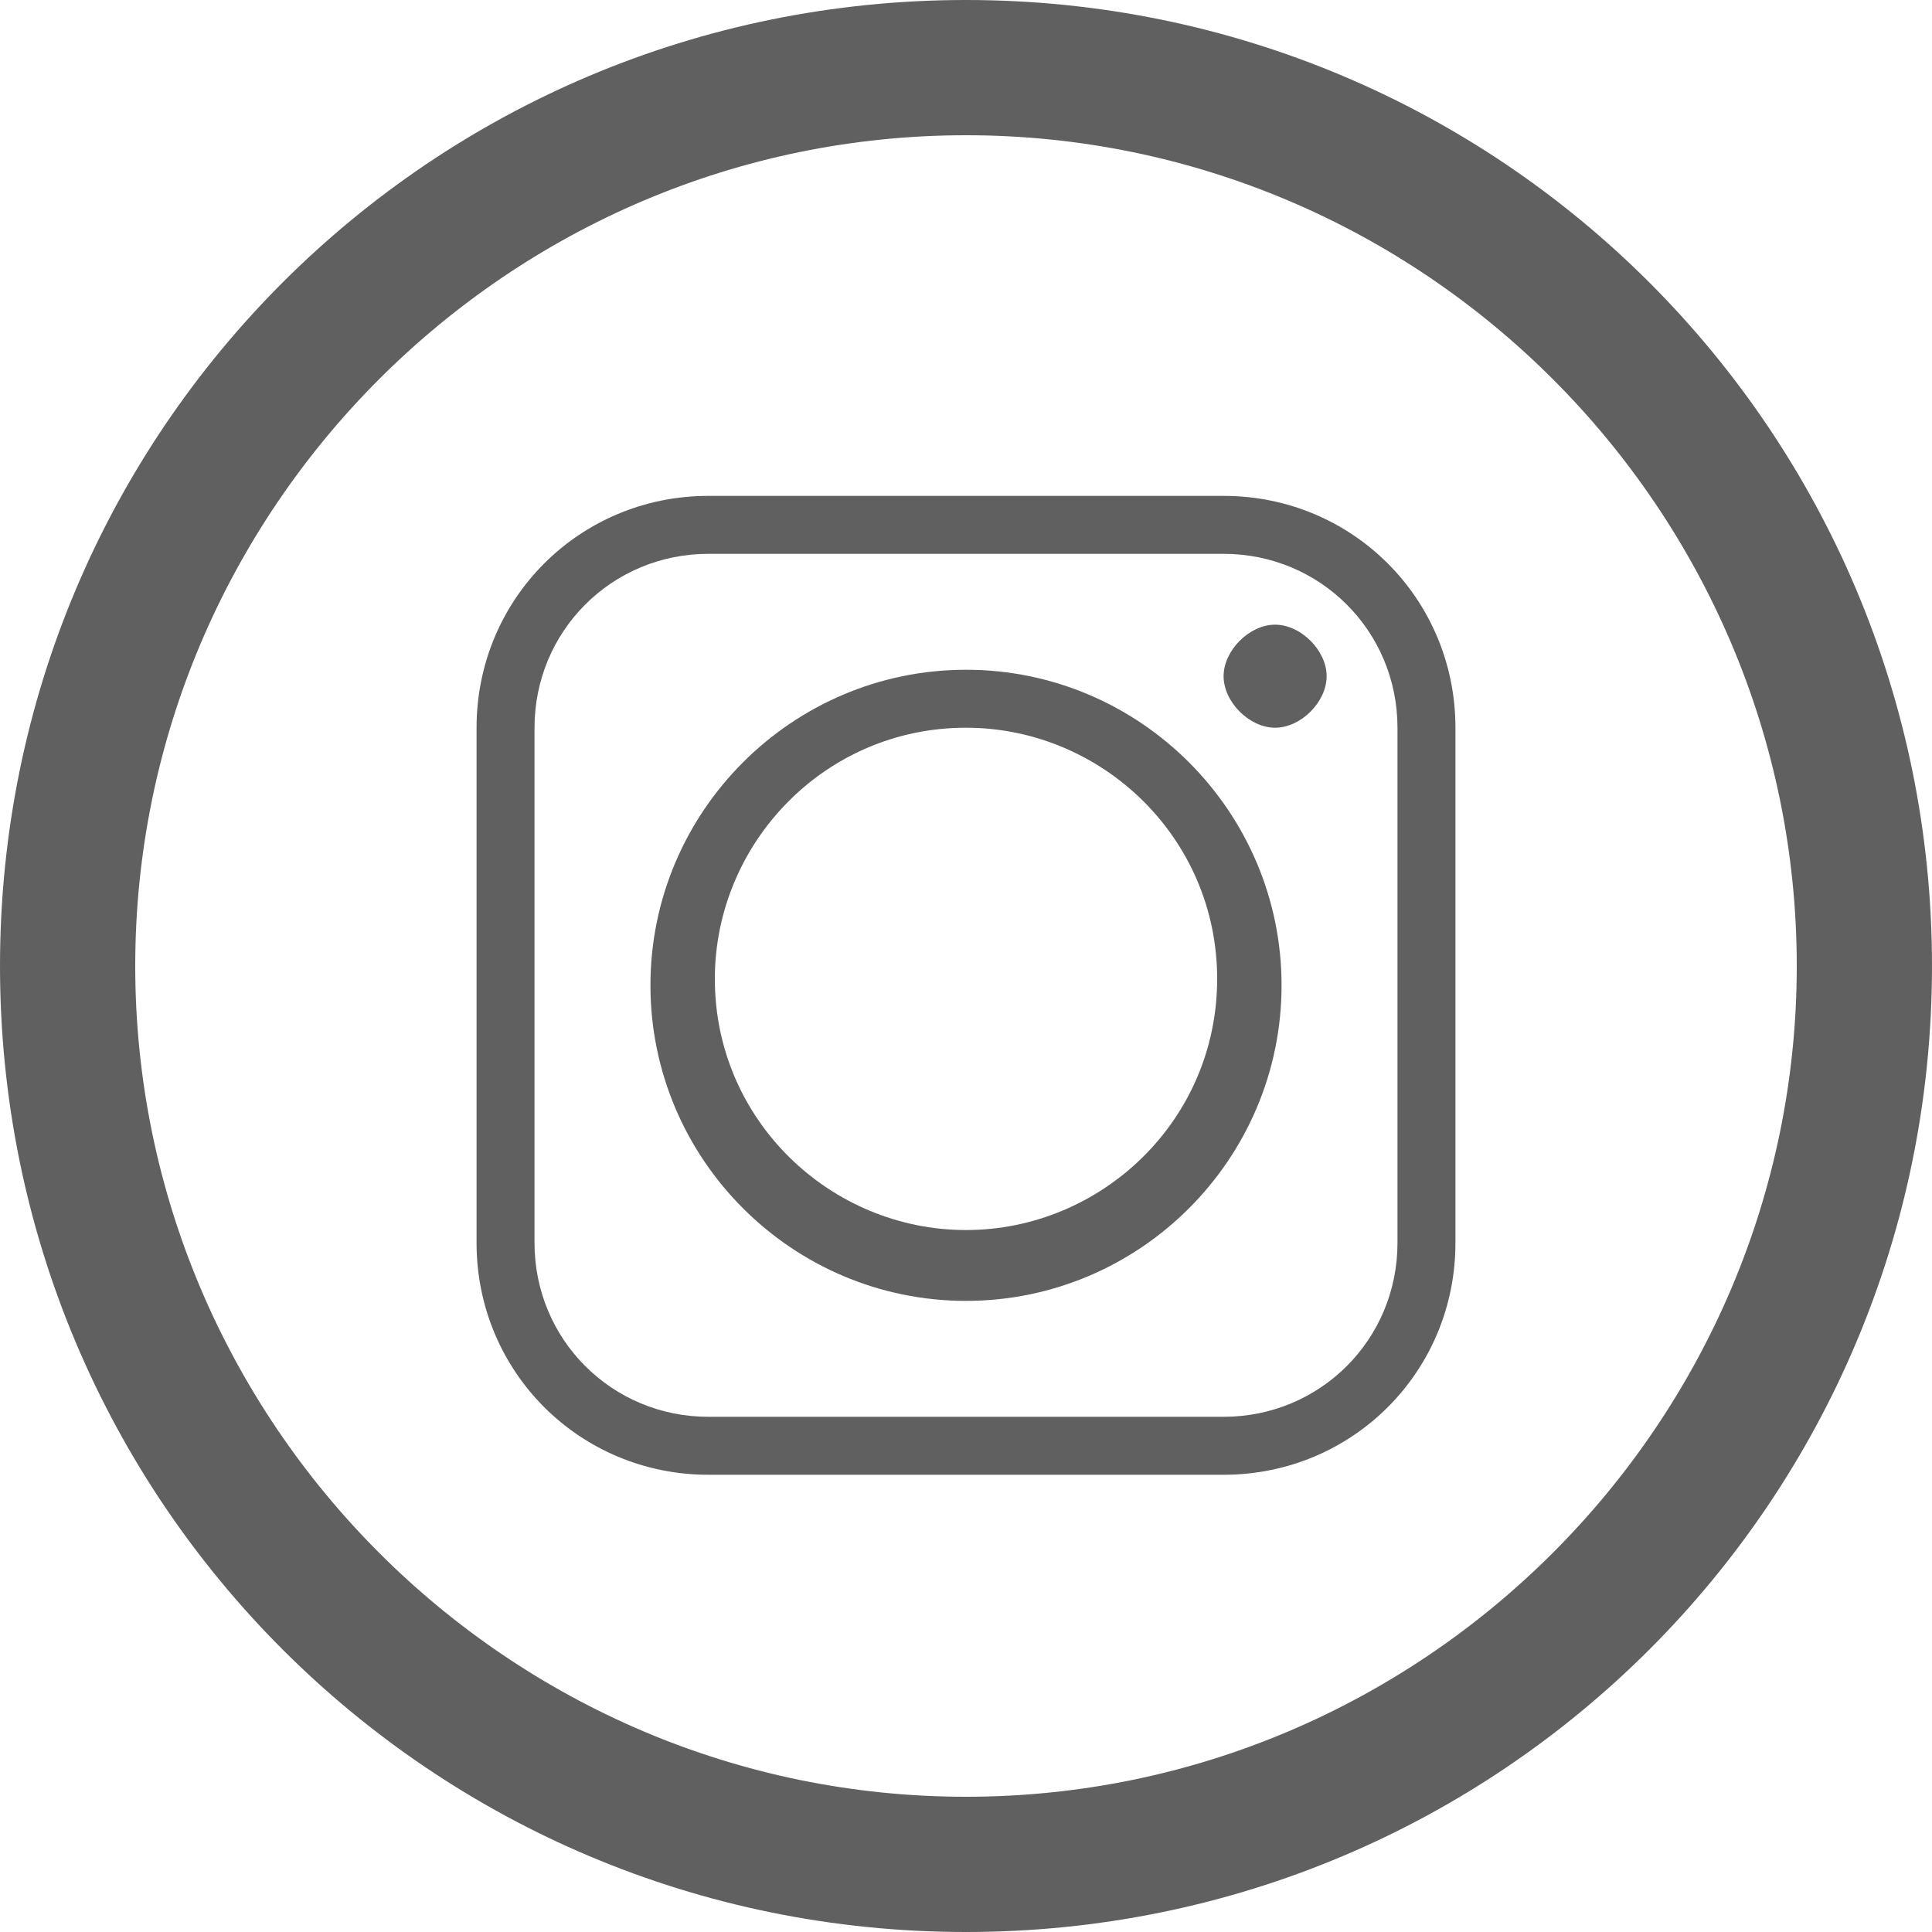
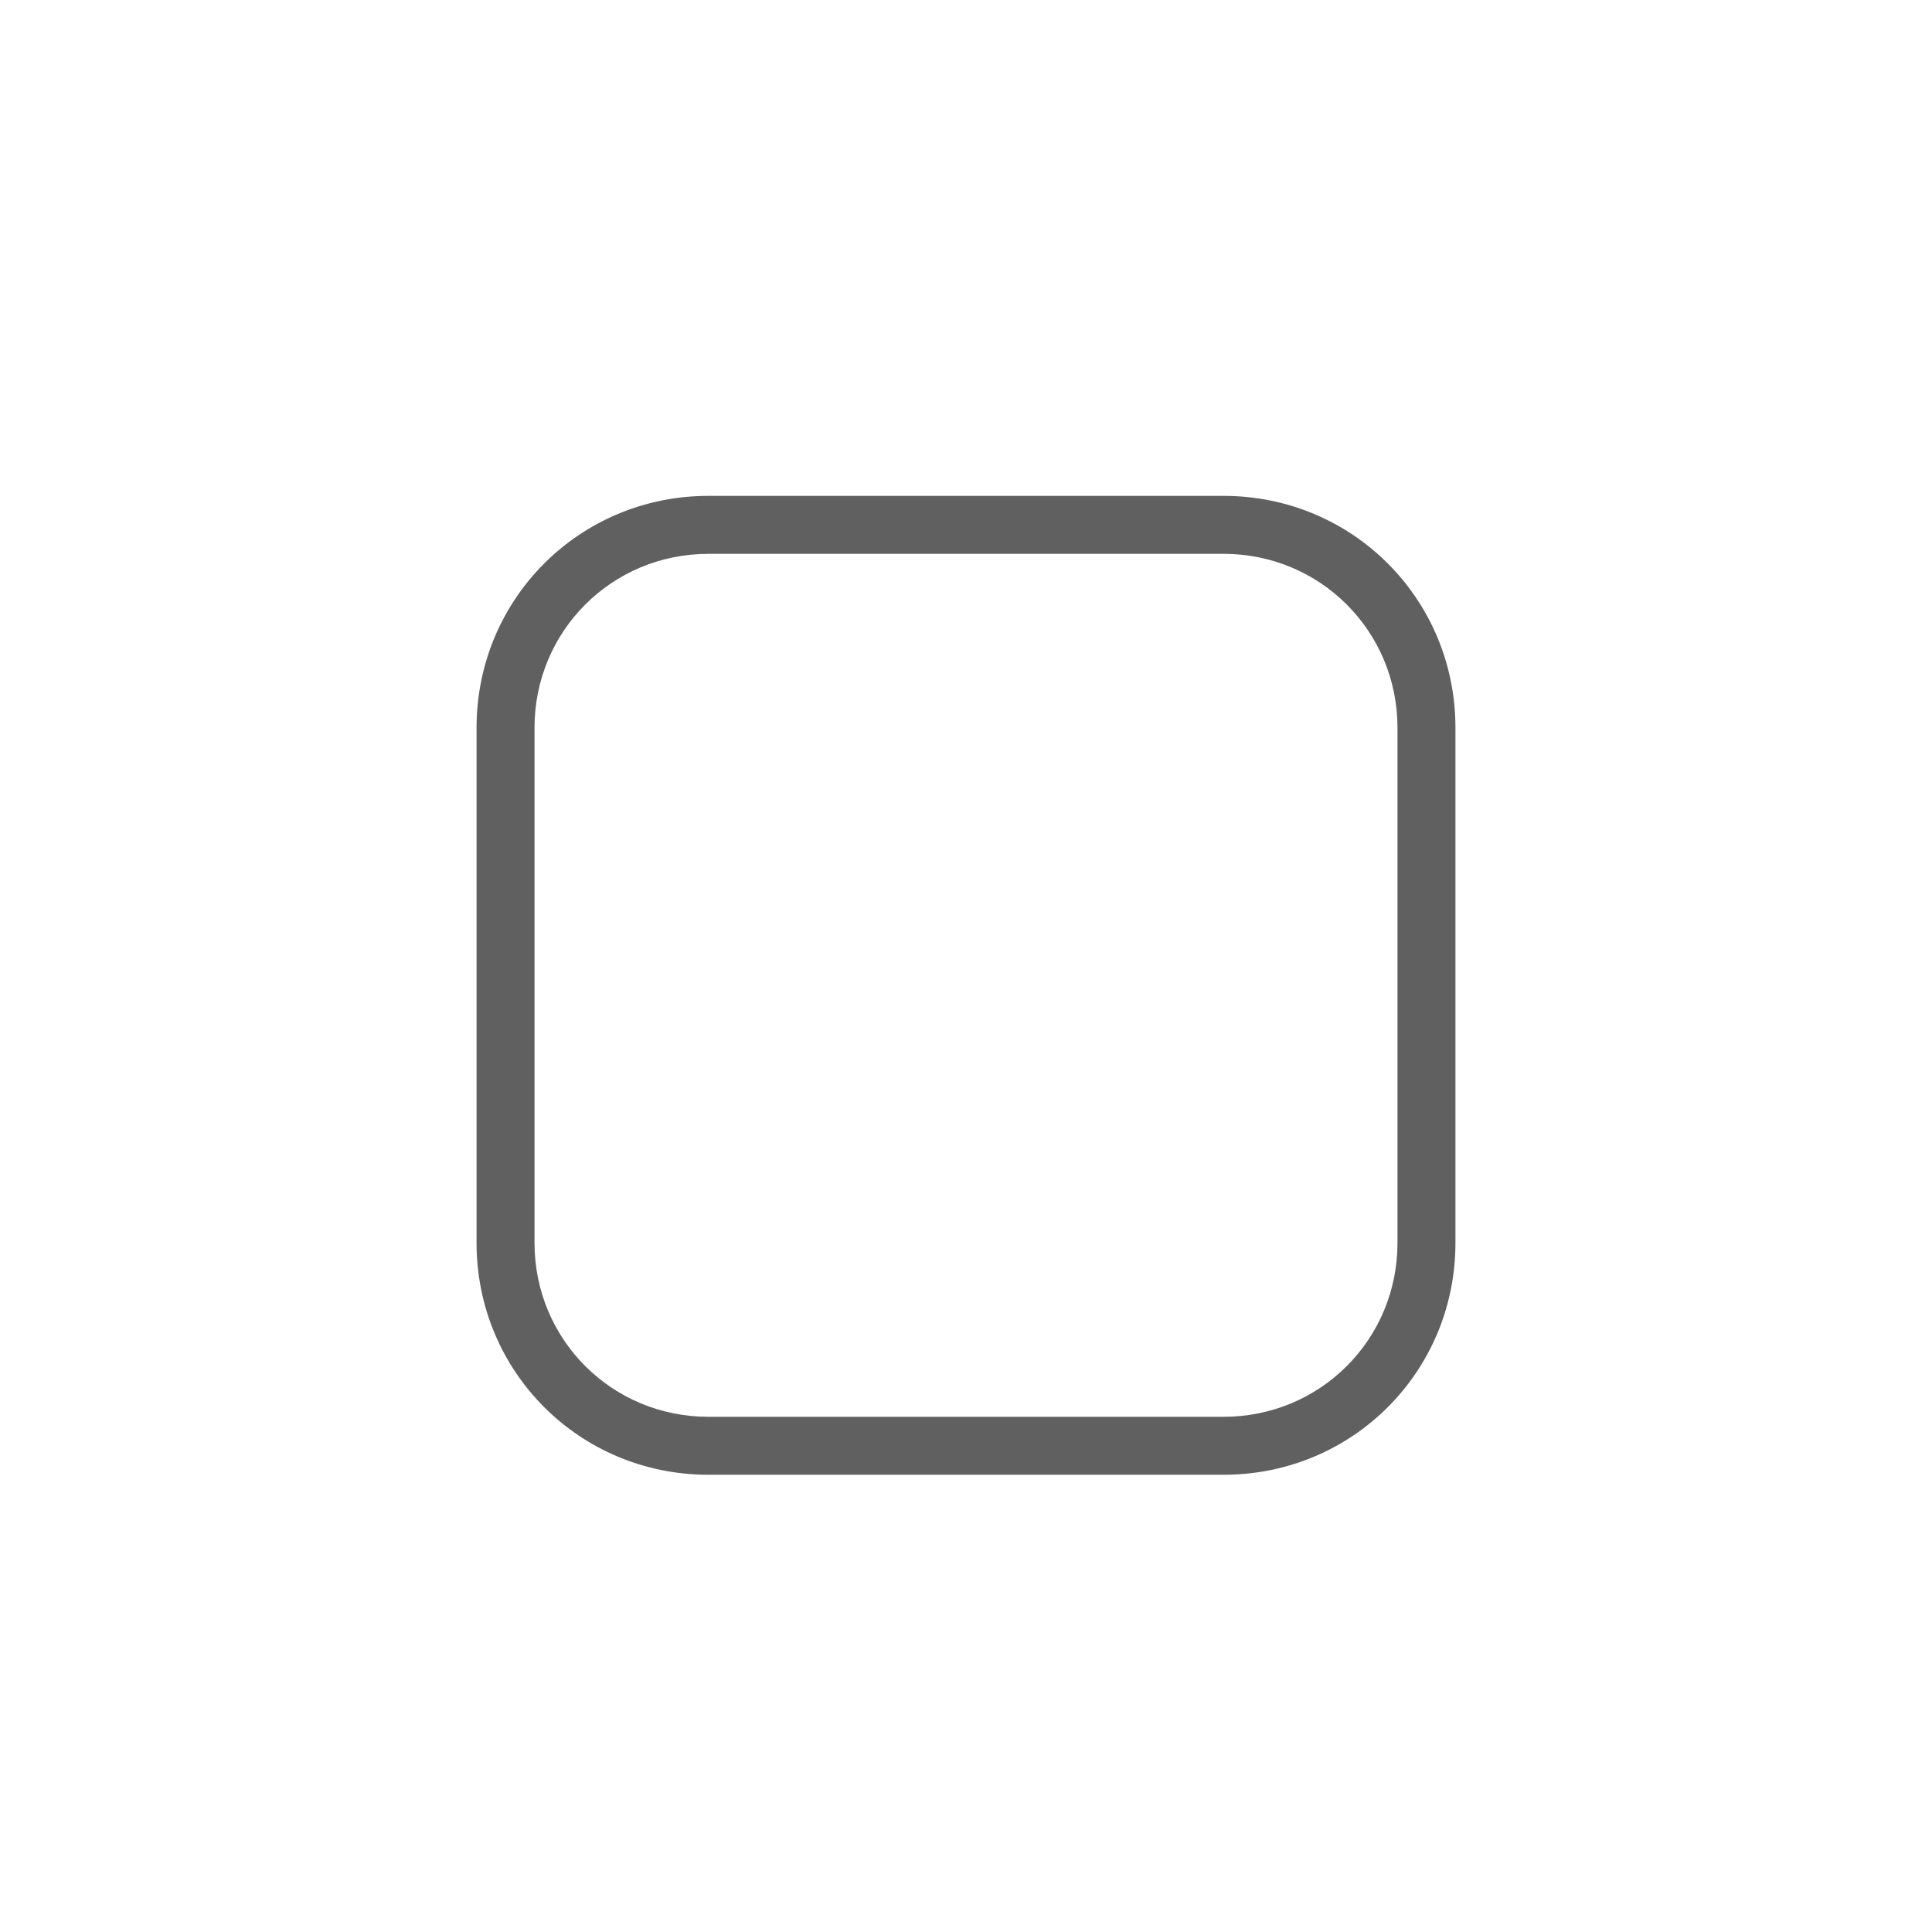
<svg xmlns="http://www.w3.org/2000/svg" version="1.1" id="Capa_1" x="0px" y="0px" width="30px" height="30px" viewBox="0 0 30 30" style="enable-background:new 0 0 30 30;" xml:space="preserve">
  <style type="text/css">
	.st0{fill:#606060;}
</style>
  <g>
-     <path class="st0" d="M15,30C6.7,30,0,23.3,0,15S6.7,0,15,0s15,6.7,15,15S23.3,30,15,30z M15,2.1C7.9,2.1,2.1,7.9,2.1,15   S7.9,27.9,15,27.9S27.9,22.1,27.9,15S22.1,2.1,15,2.1z" />
    <g>
-       <path class="st0" d="M19.8,9.7c-0.4,0-0.8,0.4-0.8,0.8c0,0.4,0.4,0.8,0.8,0.8s0.8-0.4,0.8-0.8C20.6,10.1,20.2,9.7,19.8,9.7z" />
-       <path class="st0" d="M15,10.4c-2.7,0-4.9,2.2-4.9,4.9s2.2,4.9,4.9,4.9s4.9-2.2,4.9-4.9S17.7,10.4,15,10.4z M15,19.1    c-2.1,0-3.9-1.7-3.9-3.9c0-2.1,1.7-3.9,3.9-3.9c2.1,0,3.9,1.7,3.9,3.9S17.1,19.1,15,19.1z" />
      <path class="st0" d="M19,7.7h-8c-2,0-3.6,1.6-3.6,3.6v8c0,2,1.6,3.6,3.6,3.6h8c2,0,3.6-1.6,3.6-3.6v-8C22.6,9.3,21,7.7,19,7.7z     M21.7,19.3c0,1.5-1.2,2.7-2.7,2.7h-8c-1.5,0-2.7-1.2-2.7-2.7v-8c0-1.5,1.2-2.7,2.7-2.7h8c1.5,0,2.7,1.2,2.7,2.7V19.3z" />
    </g>
  </g>
</svg>